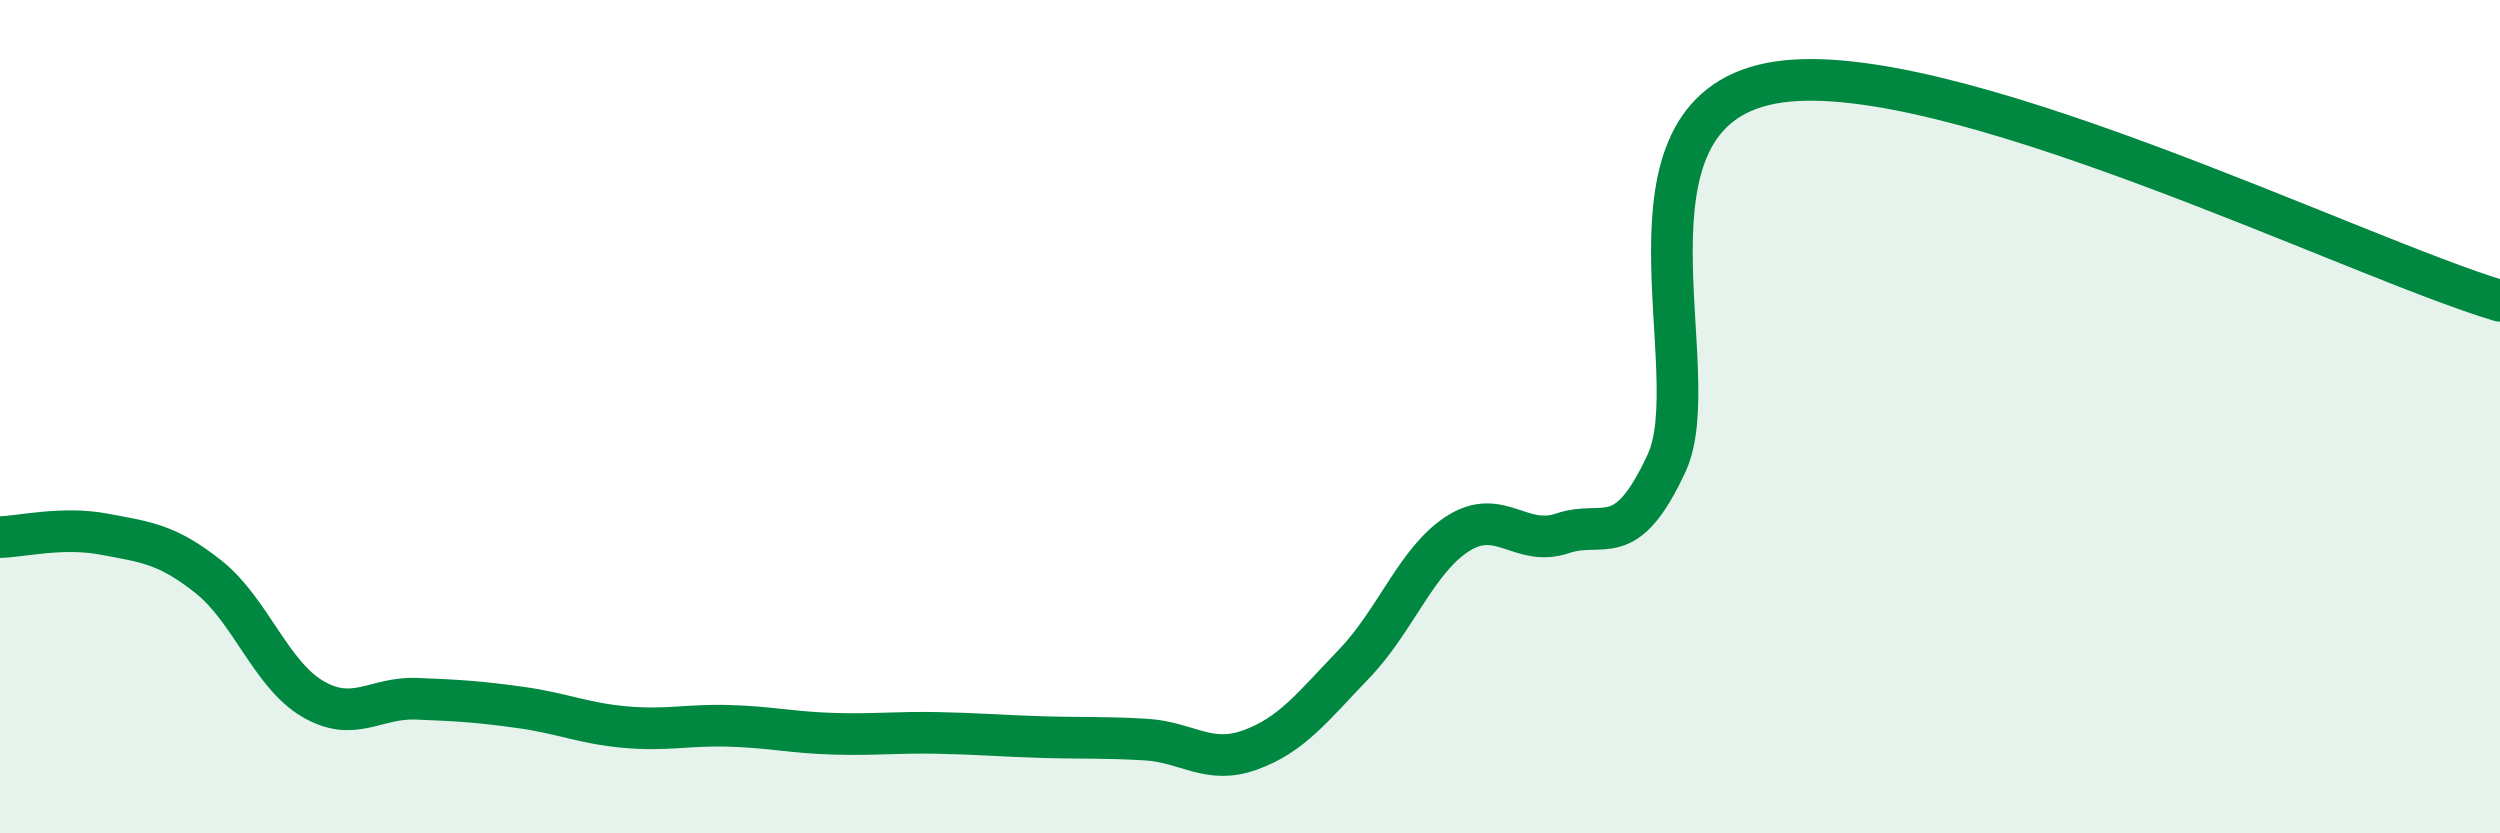
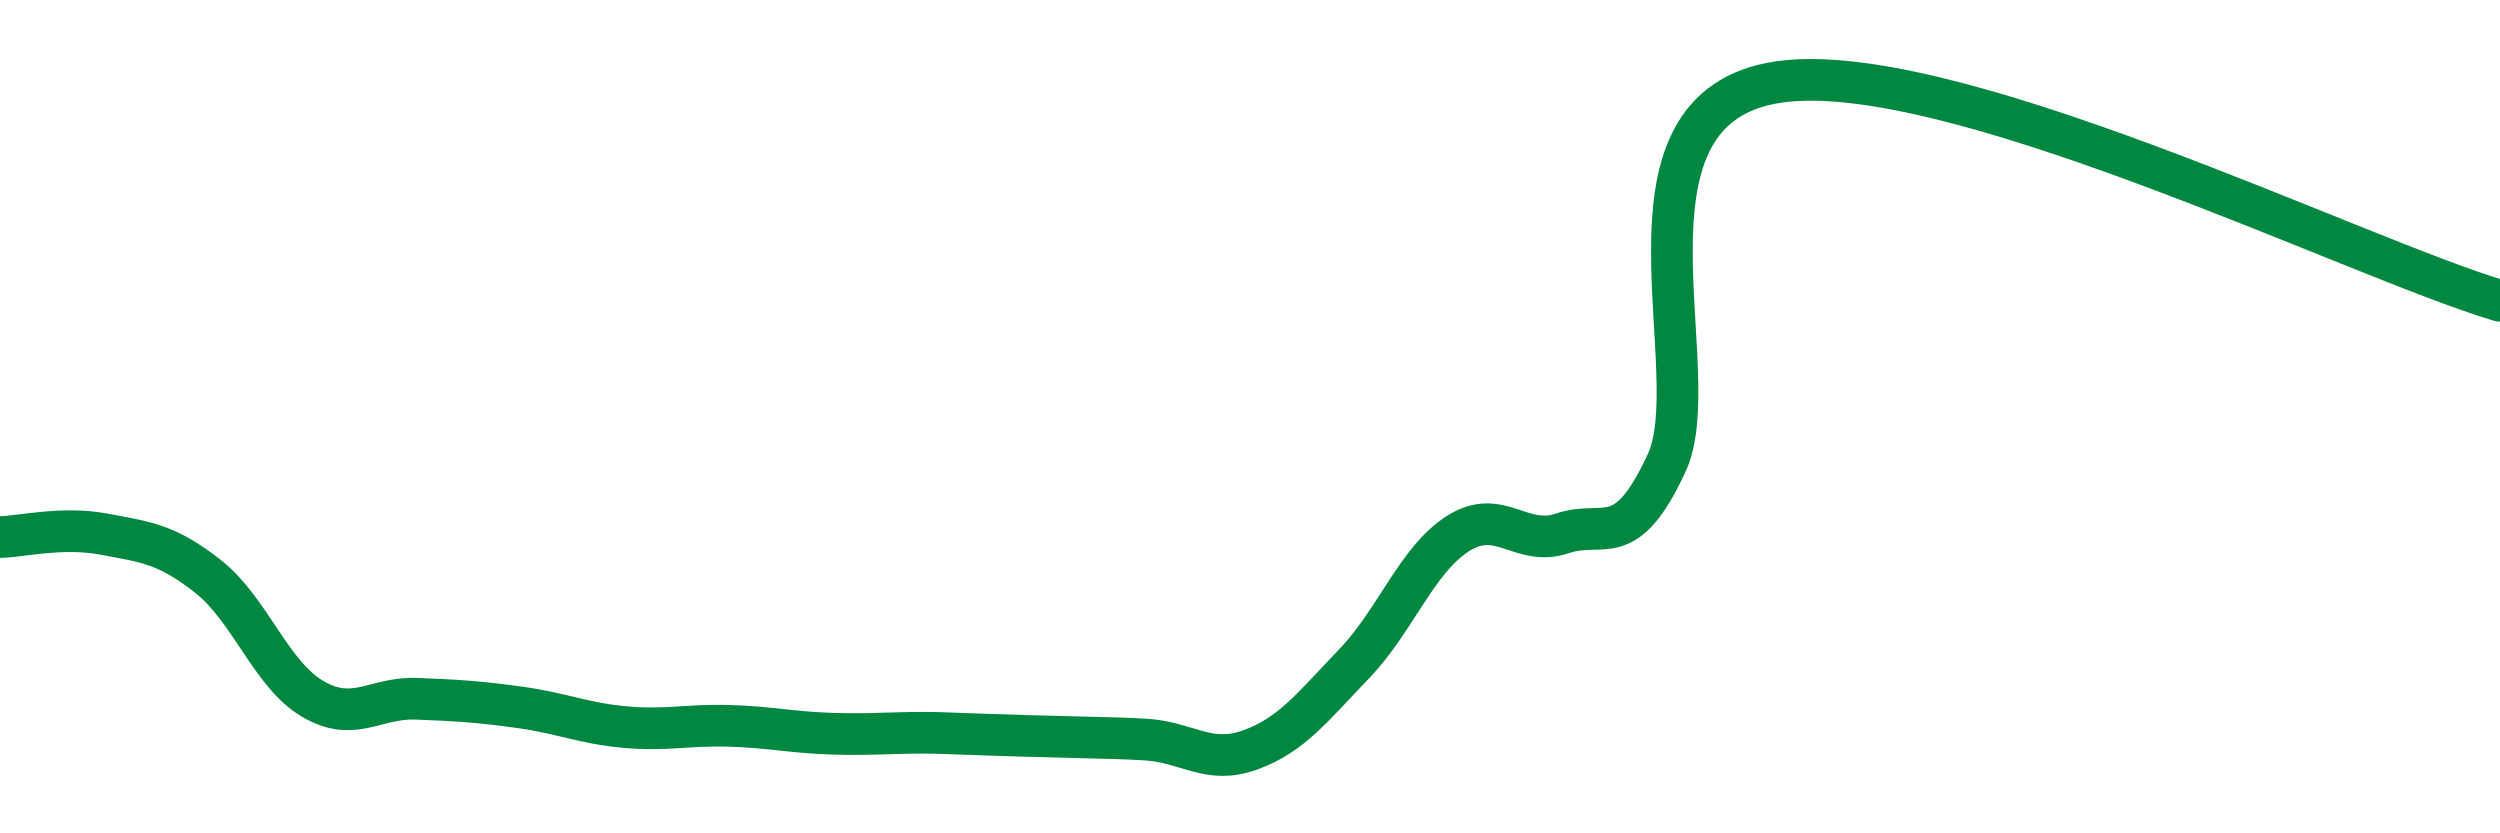
<svg xmlns="http://www.w3.org/2000/svg" width="60" height="20" viewBox="0 0 60 20">
-   <path d="M 0,12.89 C 0.5,12.88 1.5,12.63 2.5,12.82 C 3.5,13.01 4,13.05 5,13.84 C 6,14.63 6.5,16.18 7.5,16.77 C 8.5,17.36 9,16.73 10,16.77 C 11,16.81 11.5,16.84 12.5,16.98 C 13.5,17.12 14,17.36 15,17.45 C 16,17.54 16.5,17.39 17.5,17.42 C 18.5,17.45 19,17.58 20,17.61 C 21,17.64 21.5,17.57 22.5,17.59 C 23.5,17.61 24,17.66 25,17.69 C 26,17.72 26.5,17.69 27.5,17.75 C 28.5,17.81 29,18.36 30,18 C 31,17.64 31.5,16.97 32.5,15.93 C 33.5,14.89 34,13.43 35,12.8 C 36,12.17 36.5,13.14 37.5,12.8 C 38.5,12.46 39,13.27 40,11.11 C 41,8.95 38.5,2.78 42.5,2 C 46.5,1.22 56.5,6.18 60,7.22L60 20L0 20Z" fill="#008740" opacity="0.1" stroke-linecap="round" stroke-linejoin="round" />
-   <path d="M 0,12.89 C 0.5,12.88 1.5,12.63 2.5,12.82 C 3.5,13.01 4,13.05 5,13.84 C 6,14.63 6.5,16.18 7.5,16.77 C 8.5,17.36 9,16.73 10,16.77 C 11,16.81 11.5,16.84 12.5,16.98 C 13.5,17.12 14,17.36 15,17.45 C 16,17.54 16.5,17.39 17.5,17.42 C 18.5,17.45 19,17.58 20,17.61 C 21,17.64 21.5,17.57 22.5,17.59 C 23.5,17.61 24,17.66 25,17.69 C 26,17.72 26.5,17.69 27.5,17.75 C 28.5,17.81 29,18.36 30,18 C 31,17.64 31.5,16.97 32.5,15.93 C 33.5,14.89 34,13.43 35,12.8 C 36,12.17 36.5,13.14 37.5,12.8 C 38.5,12.46 39,13.27 40,11.11 C 41,8.95 38.5,2.78 42.5,2 C 46.5,1.22 56.5,6.18 60,7.22" stroke="#008740" stroke-width="1" fill="none" stroke-linecap="round" stroke-linejoin="round" />
+   <path d="M 0,12.89 C 0.5,12.88 1.5,12.63 2.5,12.82 C 3.5,13.01 4,13.05 5,13.84 C 6,14.63 6.5,16.18 7.5,16.77 C 8.5,17.36 9,16.73 10,16.77 C 11,16.81 11.5,16.84 12.5,16.98 C 13.5,17.12 14,17.36 15,17.45 C 16,17.54 16.5,17.39 17.5,17.42 C 18.5,17.45 19,17.58 20,17.61 C 21,17.64 21.5,17.57 22.5,17.59 C 26,17.72 26.5,17.69 27.5,17.75 C 28.5,17.81 29,18.36 30,18 C 31,17.64 31.5,16.97 32.5,15.93 C 33.5,14.89 34,13.43 35,12.8 C 36,12.17 36.5,13.14 37.5,12.8 C 38.5,12.46 39,13.27 40,11.11 C 41,8.95 38.5,2.78 42.5,2 C 46.5,1.22 56.5,6.18 60,7.22" stroke="#008740" stroke-width="1" fill="none" stroke-linecap="round" stroke-linejoin="round" />
</svg>